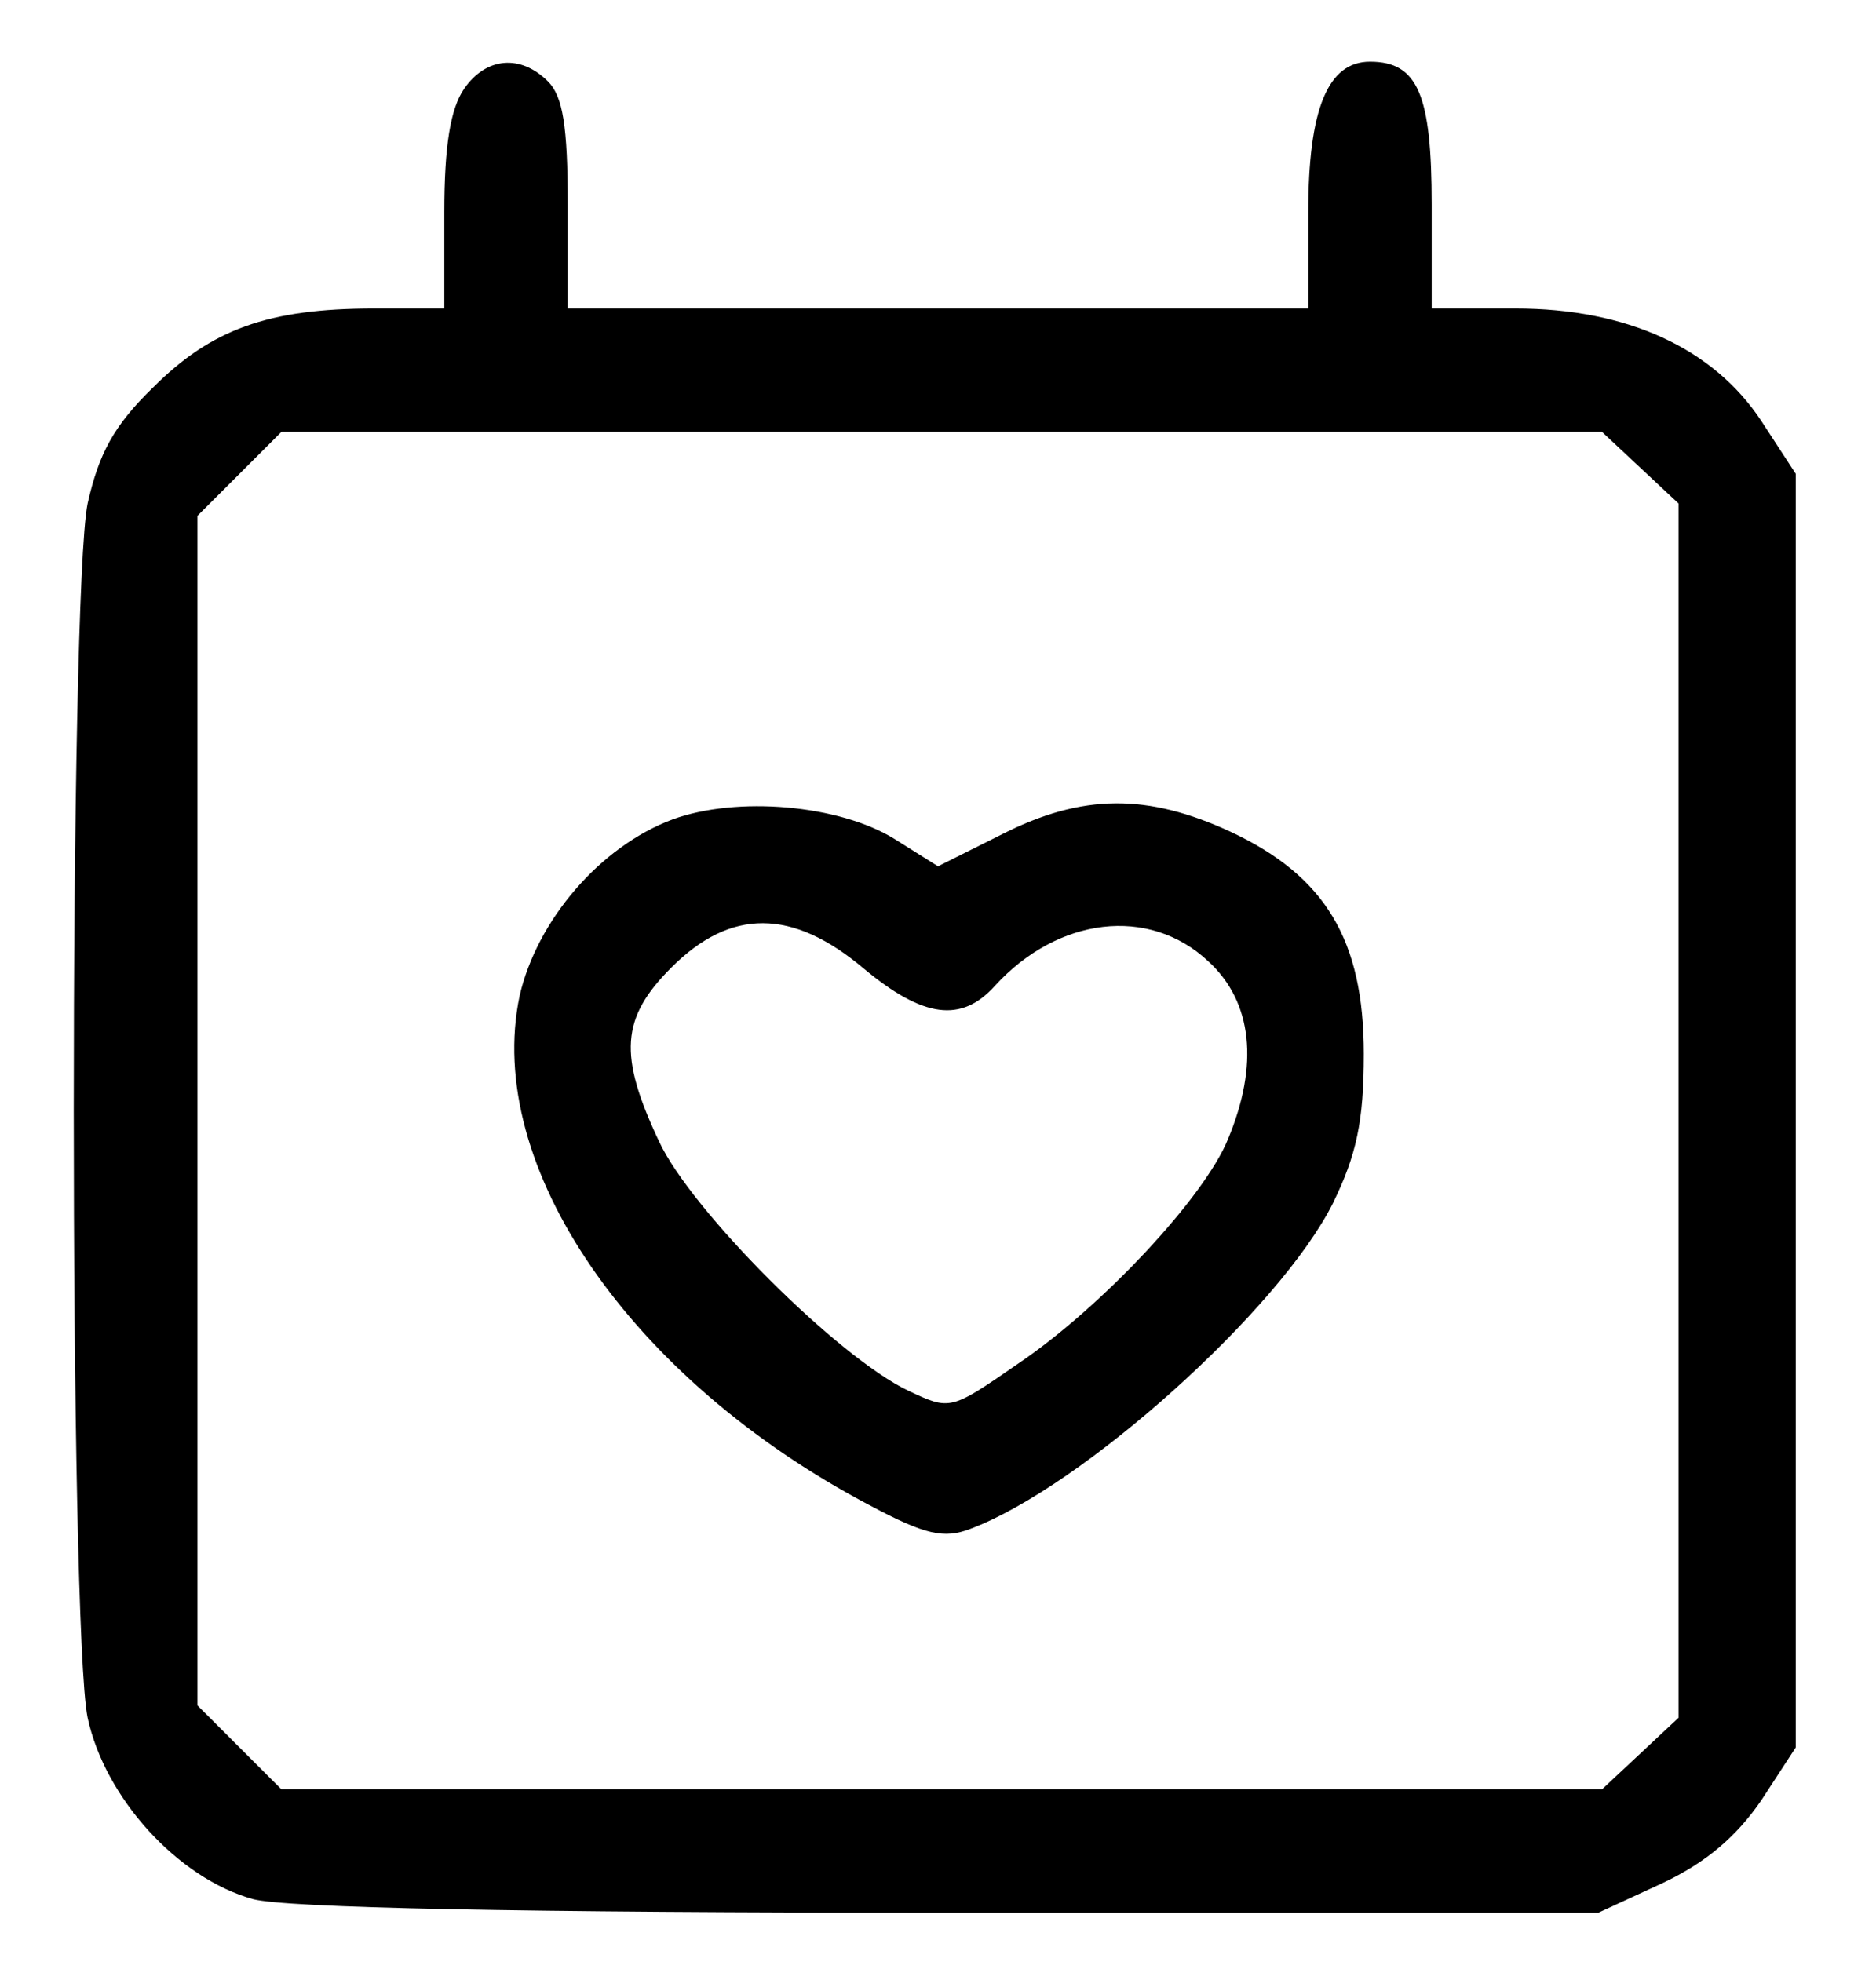
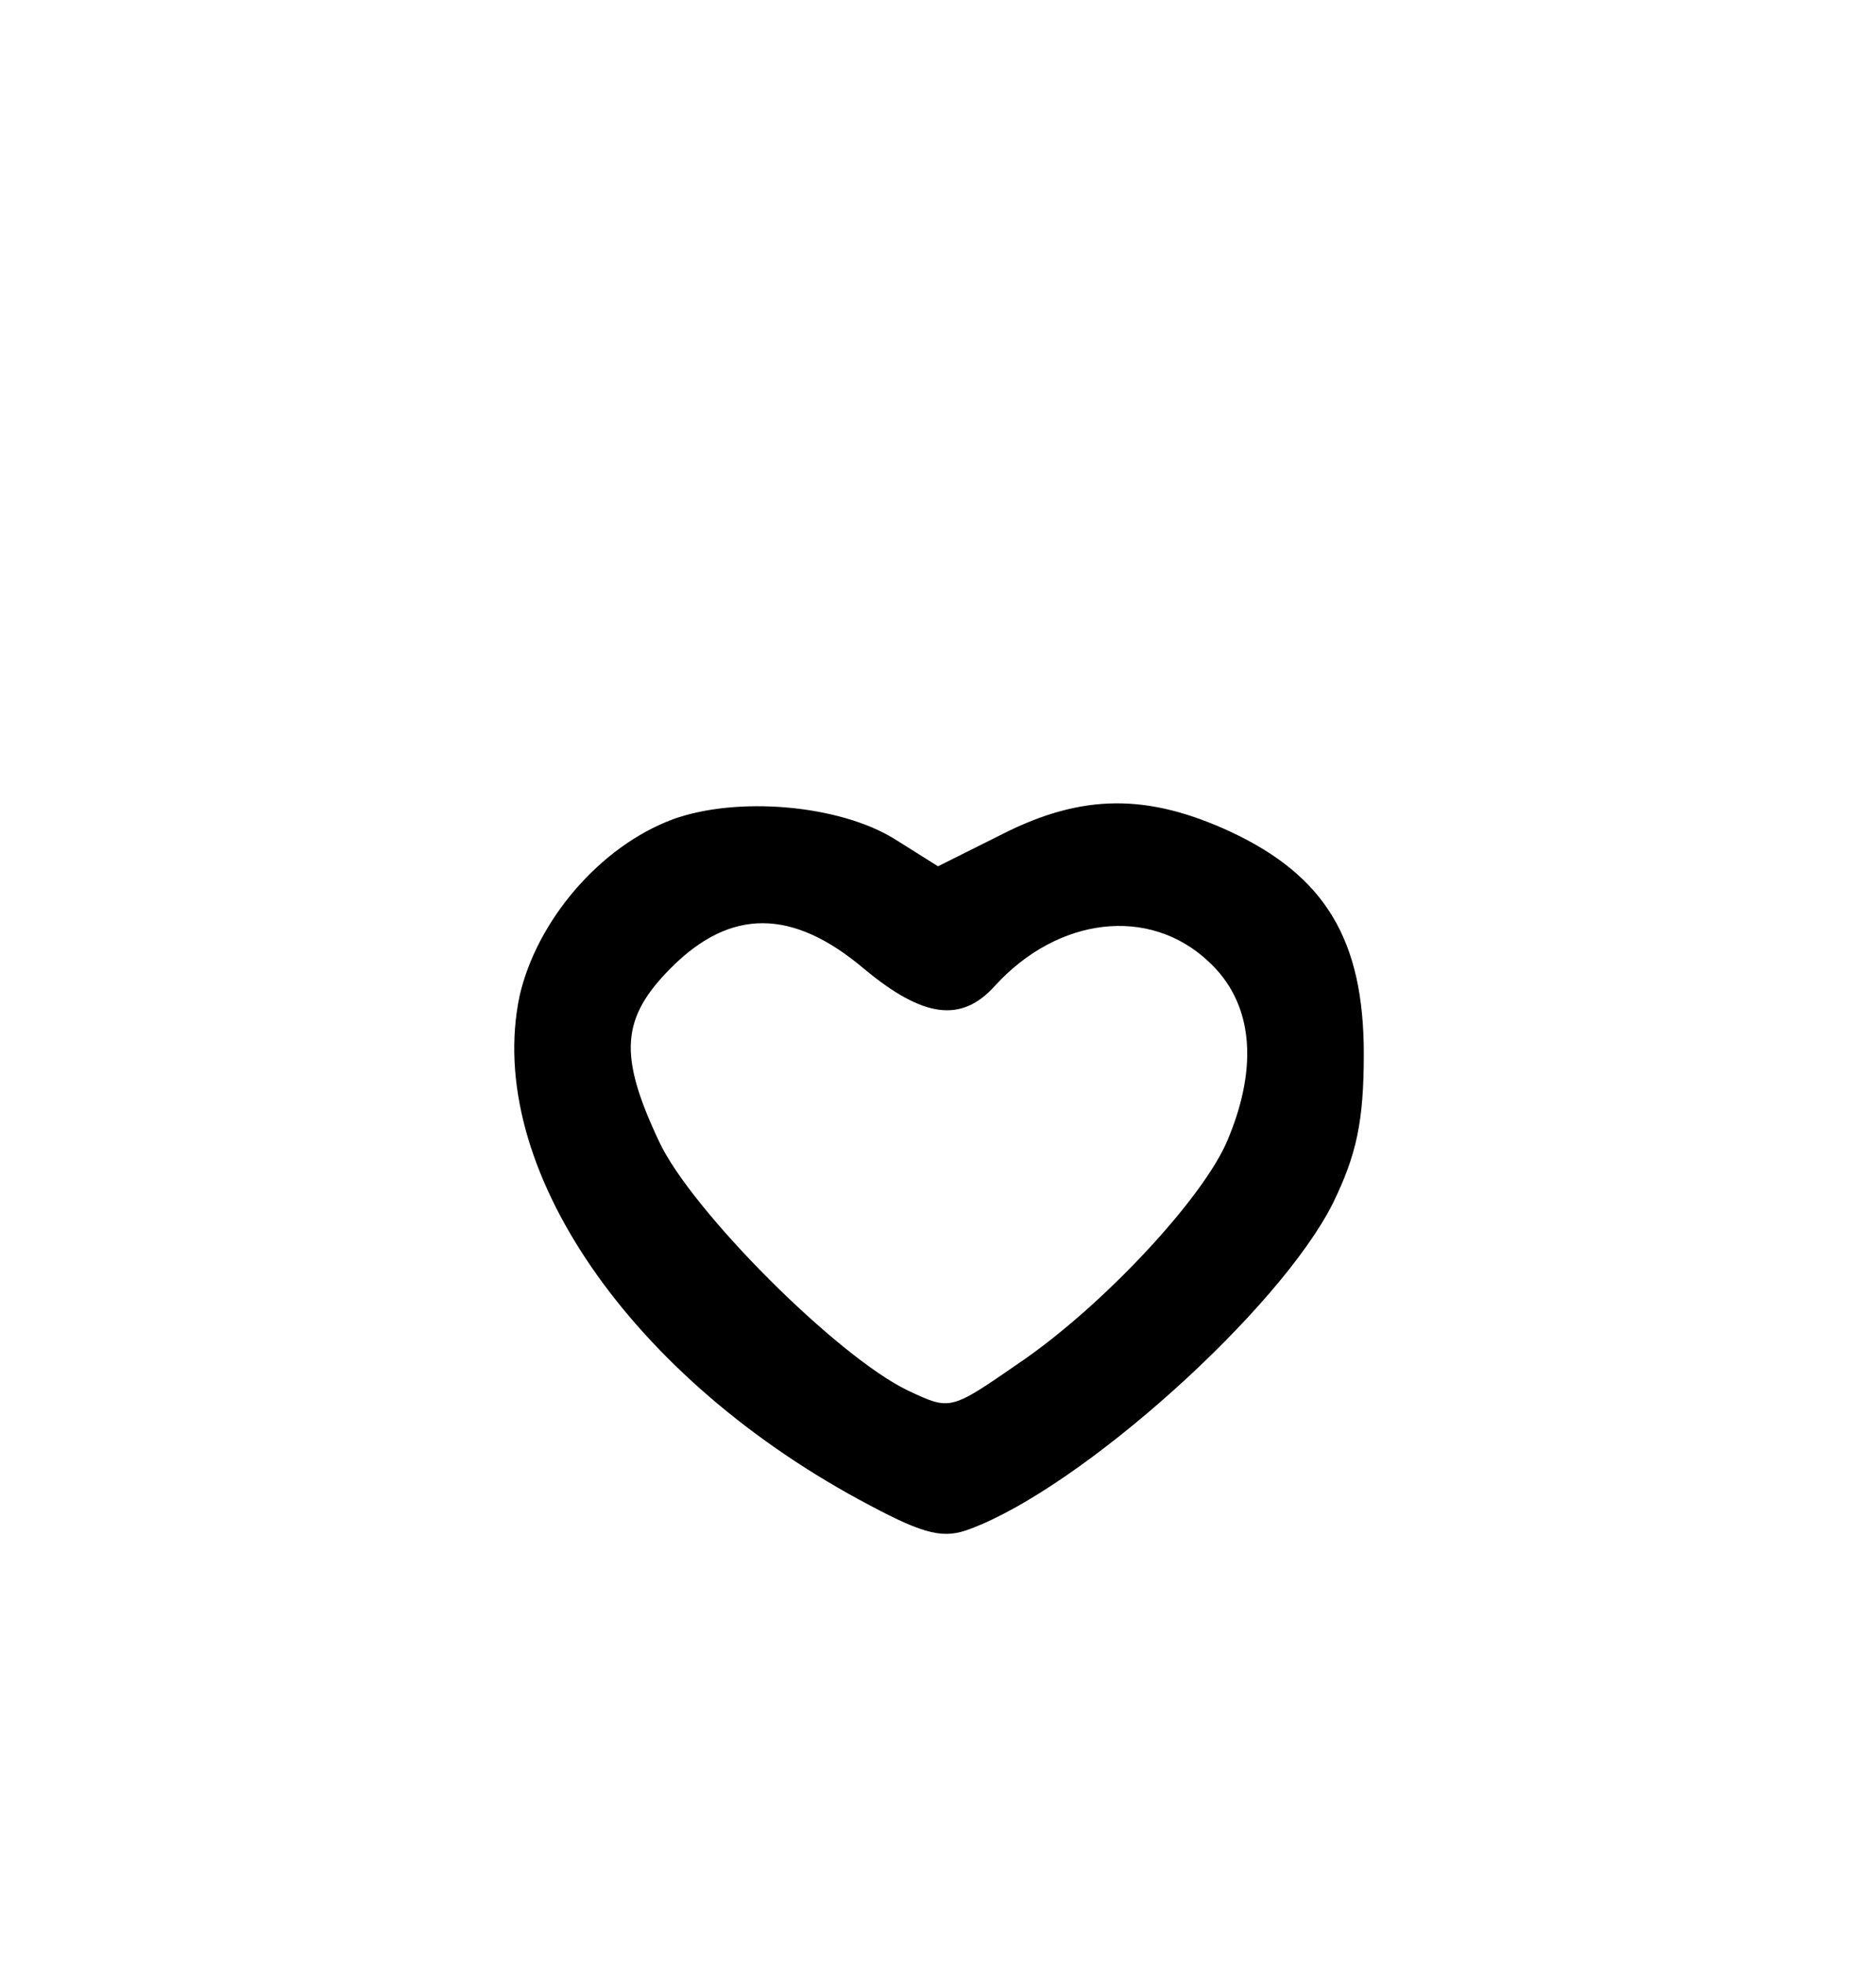
<svg xmlns="http://www.w3.org/2000/svg" version="1.0" width="152pt" height="159pt" viewBox="0 0 152 159" preserveAspectRatio="xMidYMid meet">
  <g transform="translate(0,159) scale(0.1,-0.1)" fill="#000000" stroke="none">
-     <path d="M376 1518 c-11 -16 -16 -46 -16 -100 l0 -78 -57 0 c-86 0 -132 -17 -179 -64 -32 -31 -44 -54 -53 -94 -15 -73 -15 -911 0 -984 14 -65 73 -130 134 -147 27 -7 211 -11 565 -11 l525 0 52 24 c36 17 60 38 80 67 l28 43 0 516 0 516 -28 43 c-39 59 -109 91 -199 91 l-68 0 0 84 c0 89 -11 116 -50 116 -34 0 -50 -38 -50 -122 l0 -78 -300 0 -300 0 0 84 c0 64 -4 88 -16 100 -22 22 -50 20 -68 -6z m953 -307 l31 -29 0 -492 0 -492 -31 -29 -31 -29 -535 0 -535 0 -34 34 -34 34 0 482 0 482 34 34 34 34 535 0 535 0 31 -29z" />
    <path d="M545 926 c-59 -22 -110 -82 -124 -143 -29 -138 90 -311 284 -413 45 -24 60 -27 81 -19 91 34 251 178 294 264 19 39 25 66 25 121 0 92 -31 144 -108 180 -67 31 -120 31 -185 -2 l-52 -26 -35 22 c-45 28 -128 35 -180 16z m155 -121 c48 -40 79 -44 106 -14 51 56 125 65 173 20 36 -33 41 -84 16 -144 -19 -47 -102 -136 -170 -182 -55 -38 -55 -38 -89 -22 -57 27 -176 146 -202 202 -33 70 -31 100 10 141 48 48 98 48 156 -1z" />
  </g>
</svg>